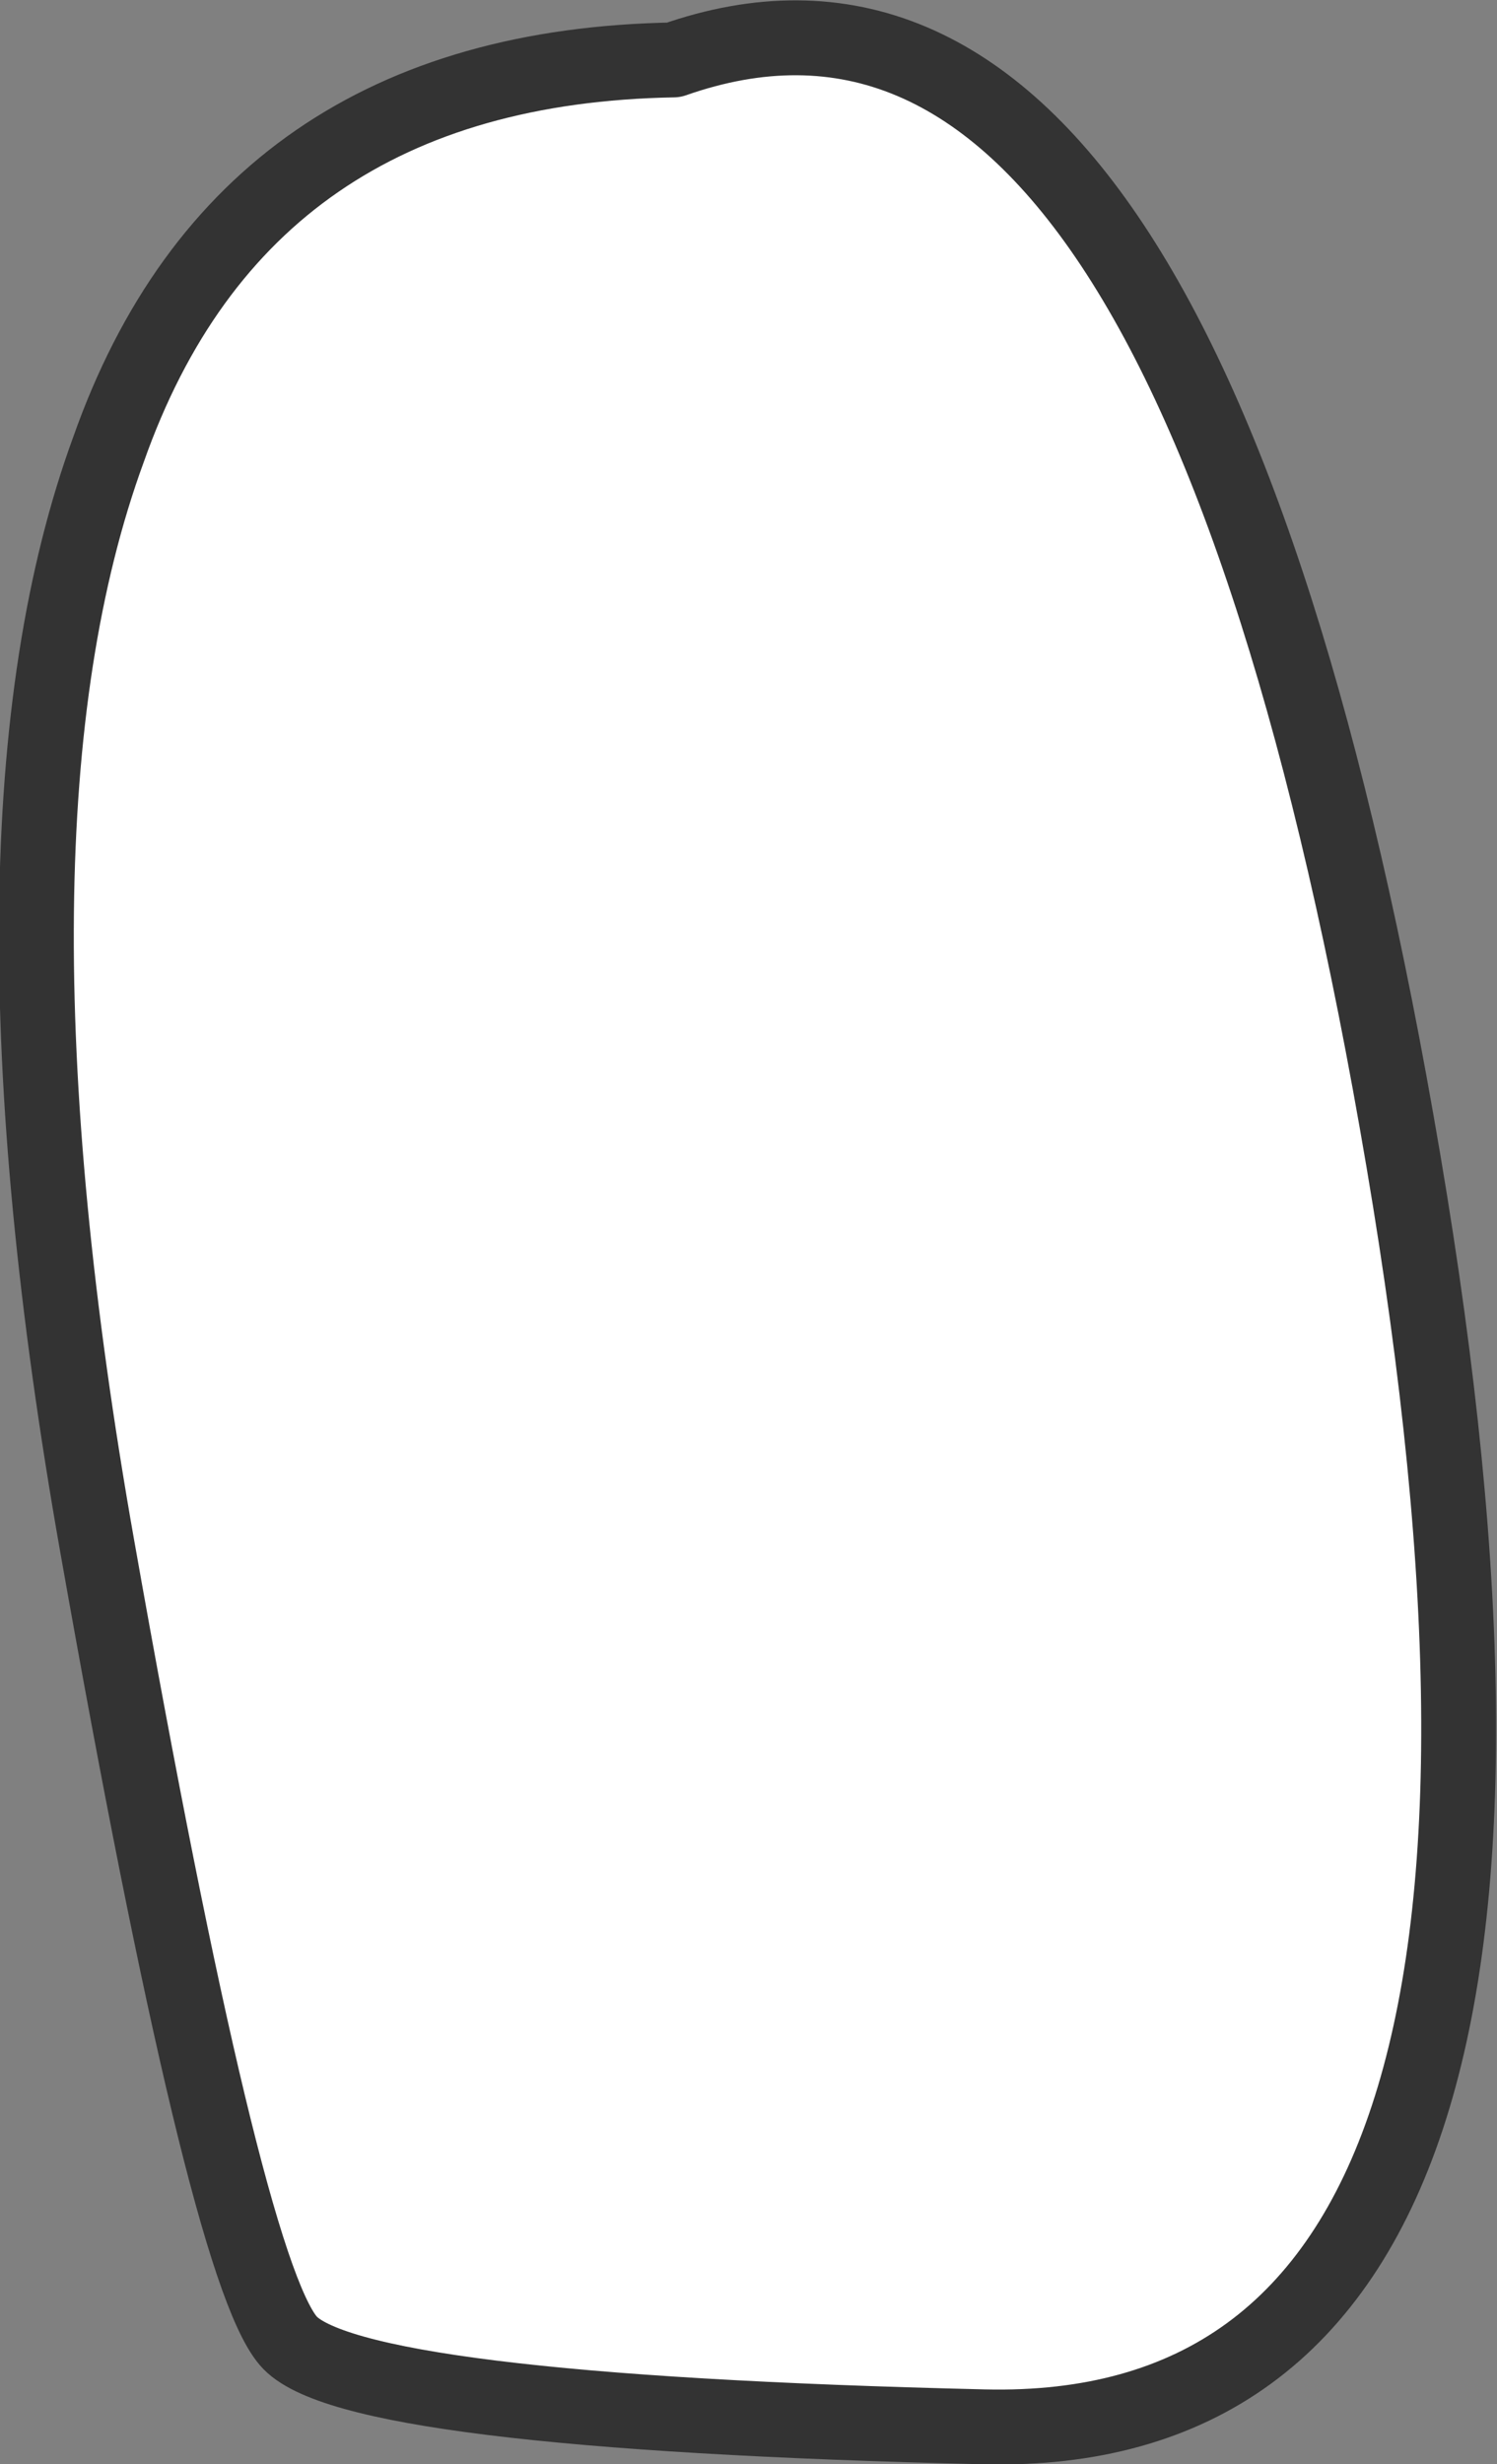
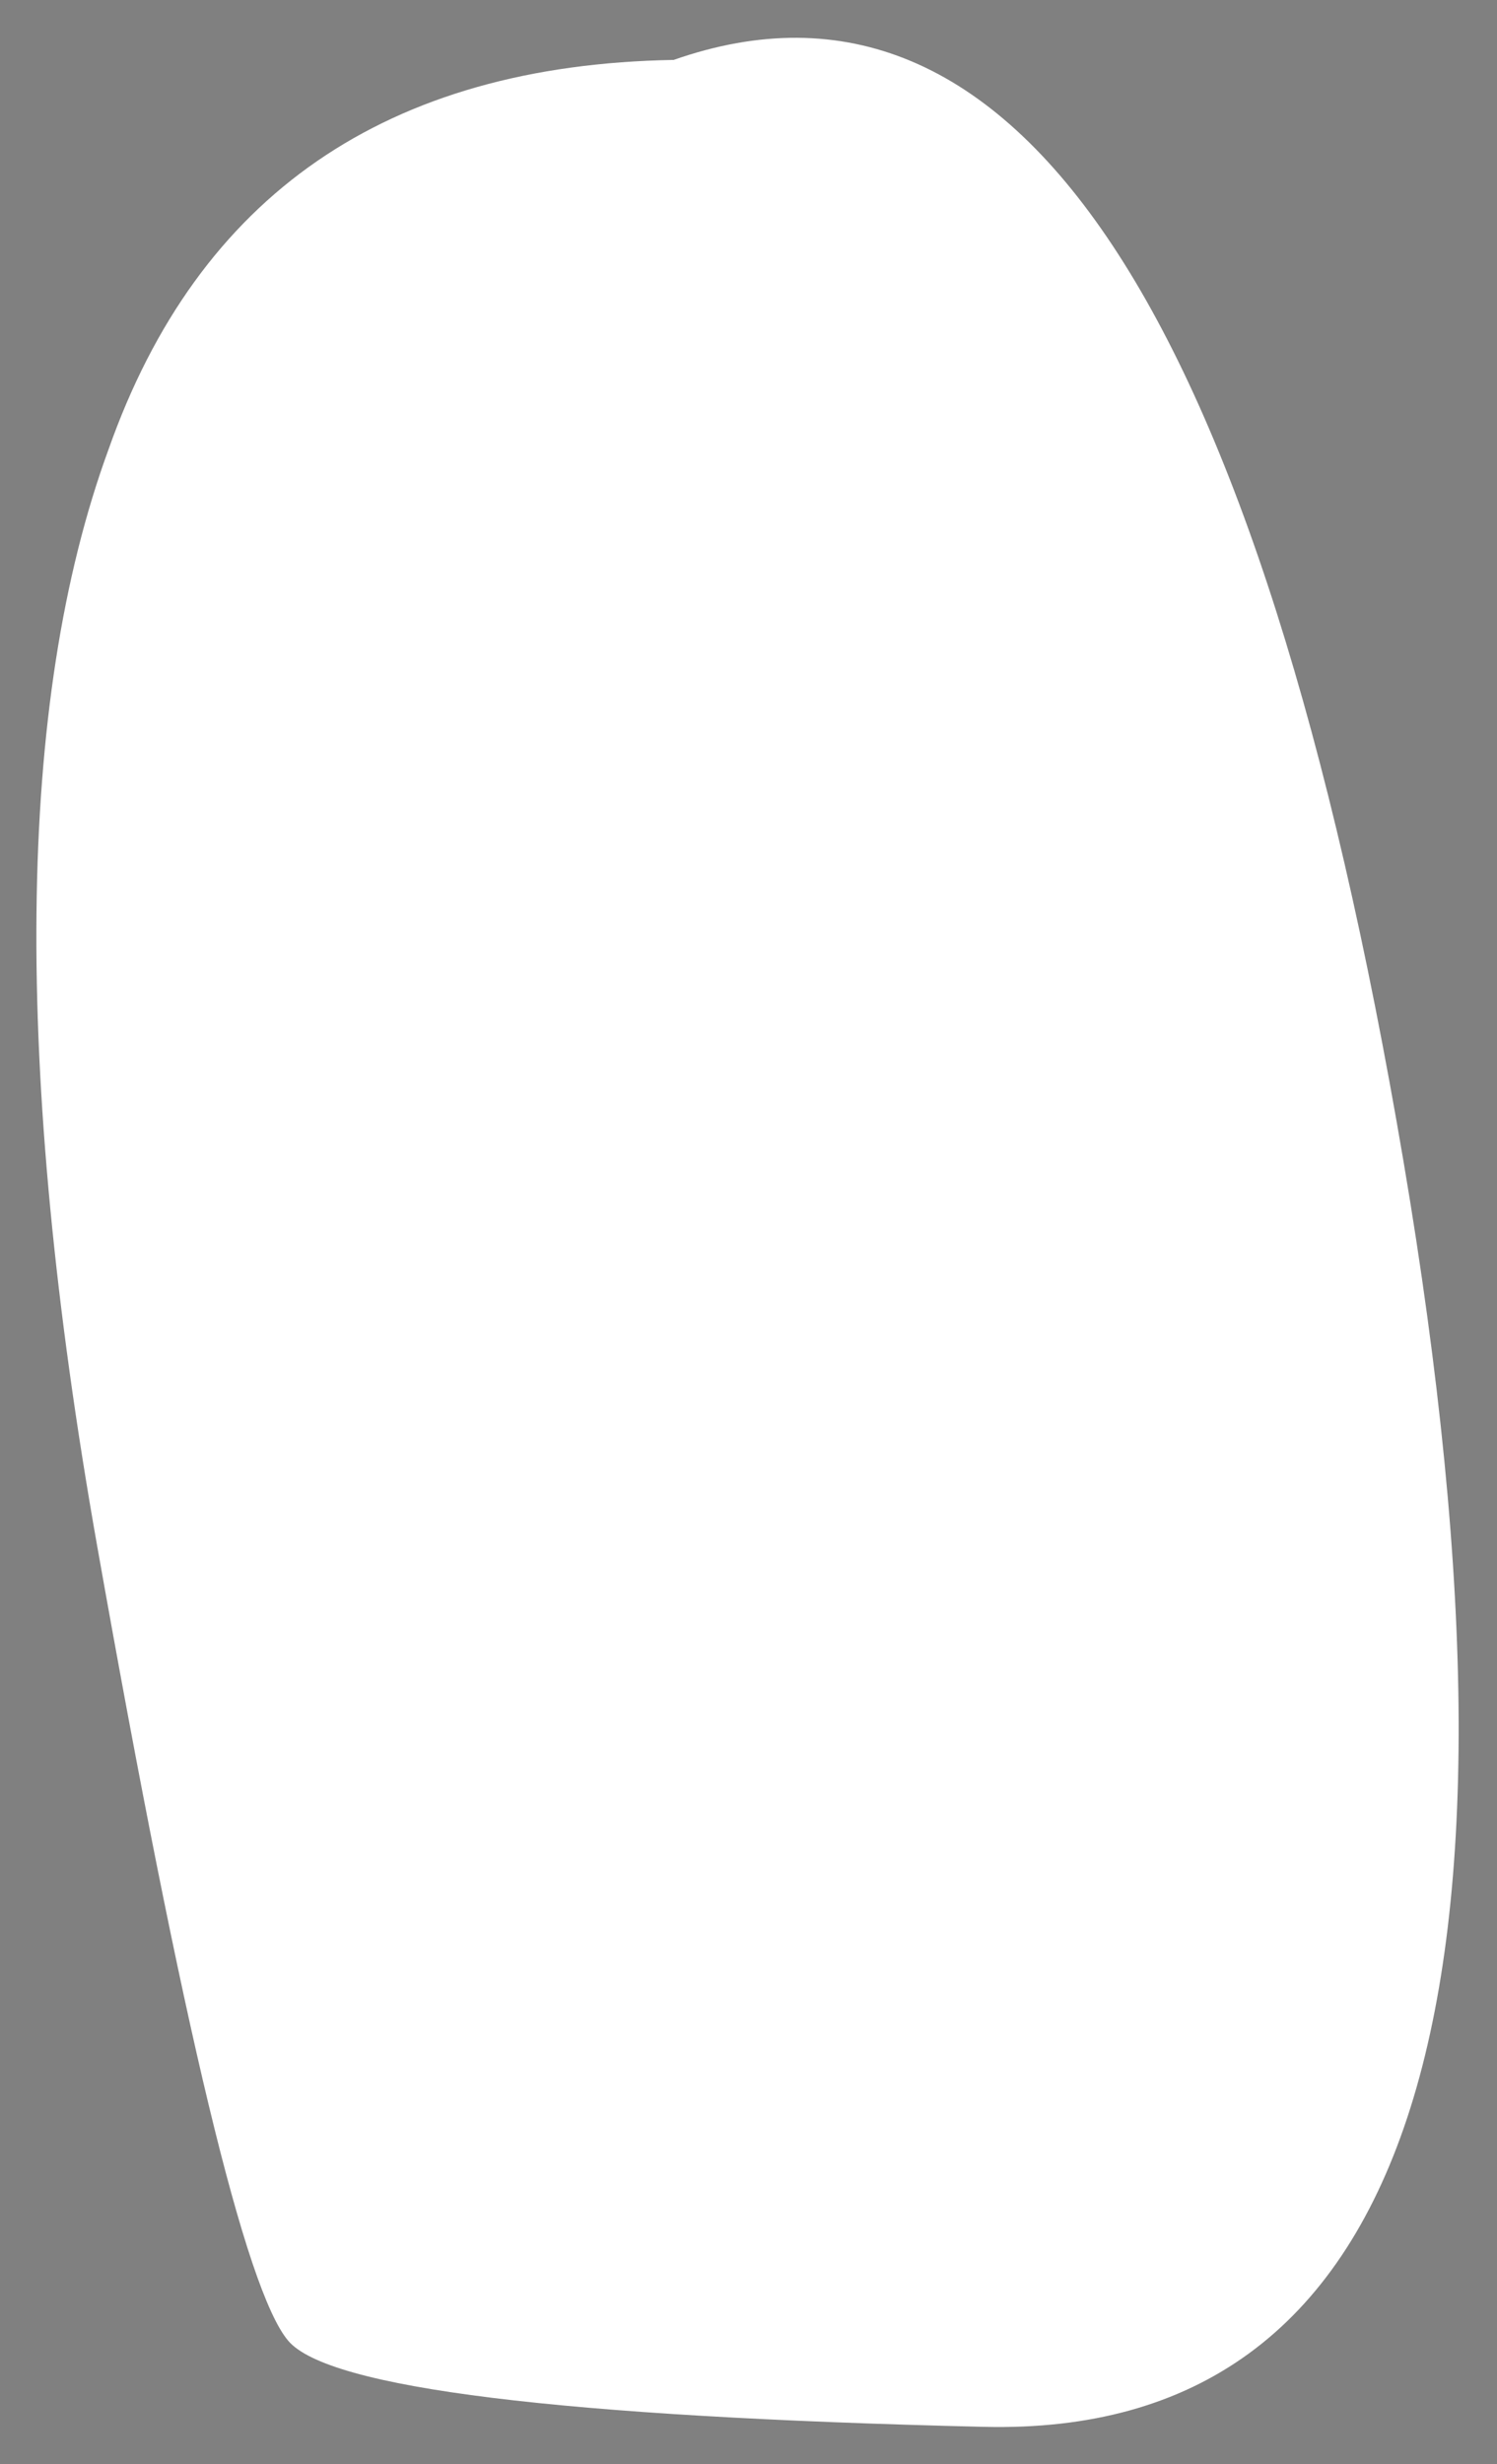
<svg xmlns="http://www.w3.org/2000/svg" height="32.9px" width="20.0px">
  <rect width="100%" height="100%" fill="#808080" stroke="none" />
  <g transform="matrix(1.0, 0.0, 0.0, 1.0, -4.55, 12.55)">
    <path d="M13.55 -11.75 Q20.4 -14.15 23.3 2.95 26.2 20.05 17.7 19.85 9.2 19.65 8.4 18.7 7.55 17.7 5.85 8.1 4.15 -1.5 6.0 -6.55 7.8 -11.65 13.55 -11.75" fill="#ffffff" fill-rule="evenodd" stroke="none" />
-     <path d="M13.55 -11.75 Q20.4 -14.15 23.3 2.95 26.2 20.05 17.7 19.85 9.2 19.65 8.4 18.7 7.55 17.7 5.85 8.1 4.15 -1.5 6.0 -6.55 7.8 -11.65 13.55 -11.75 Z" fill="none" stroke="#333333" stroke-linecap="round" stroke-linejoin="round" stroke-width="1.0" />
  </g>
</svg>